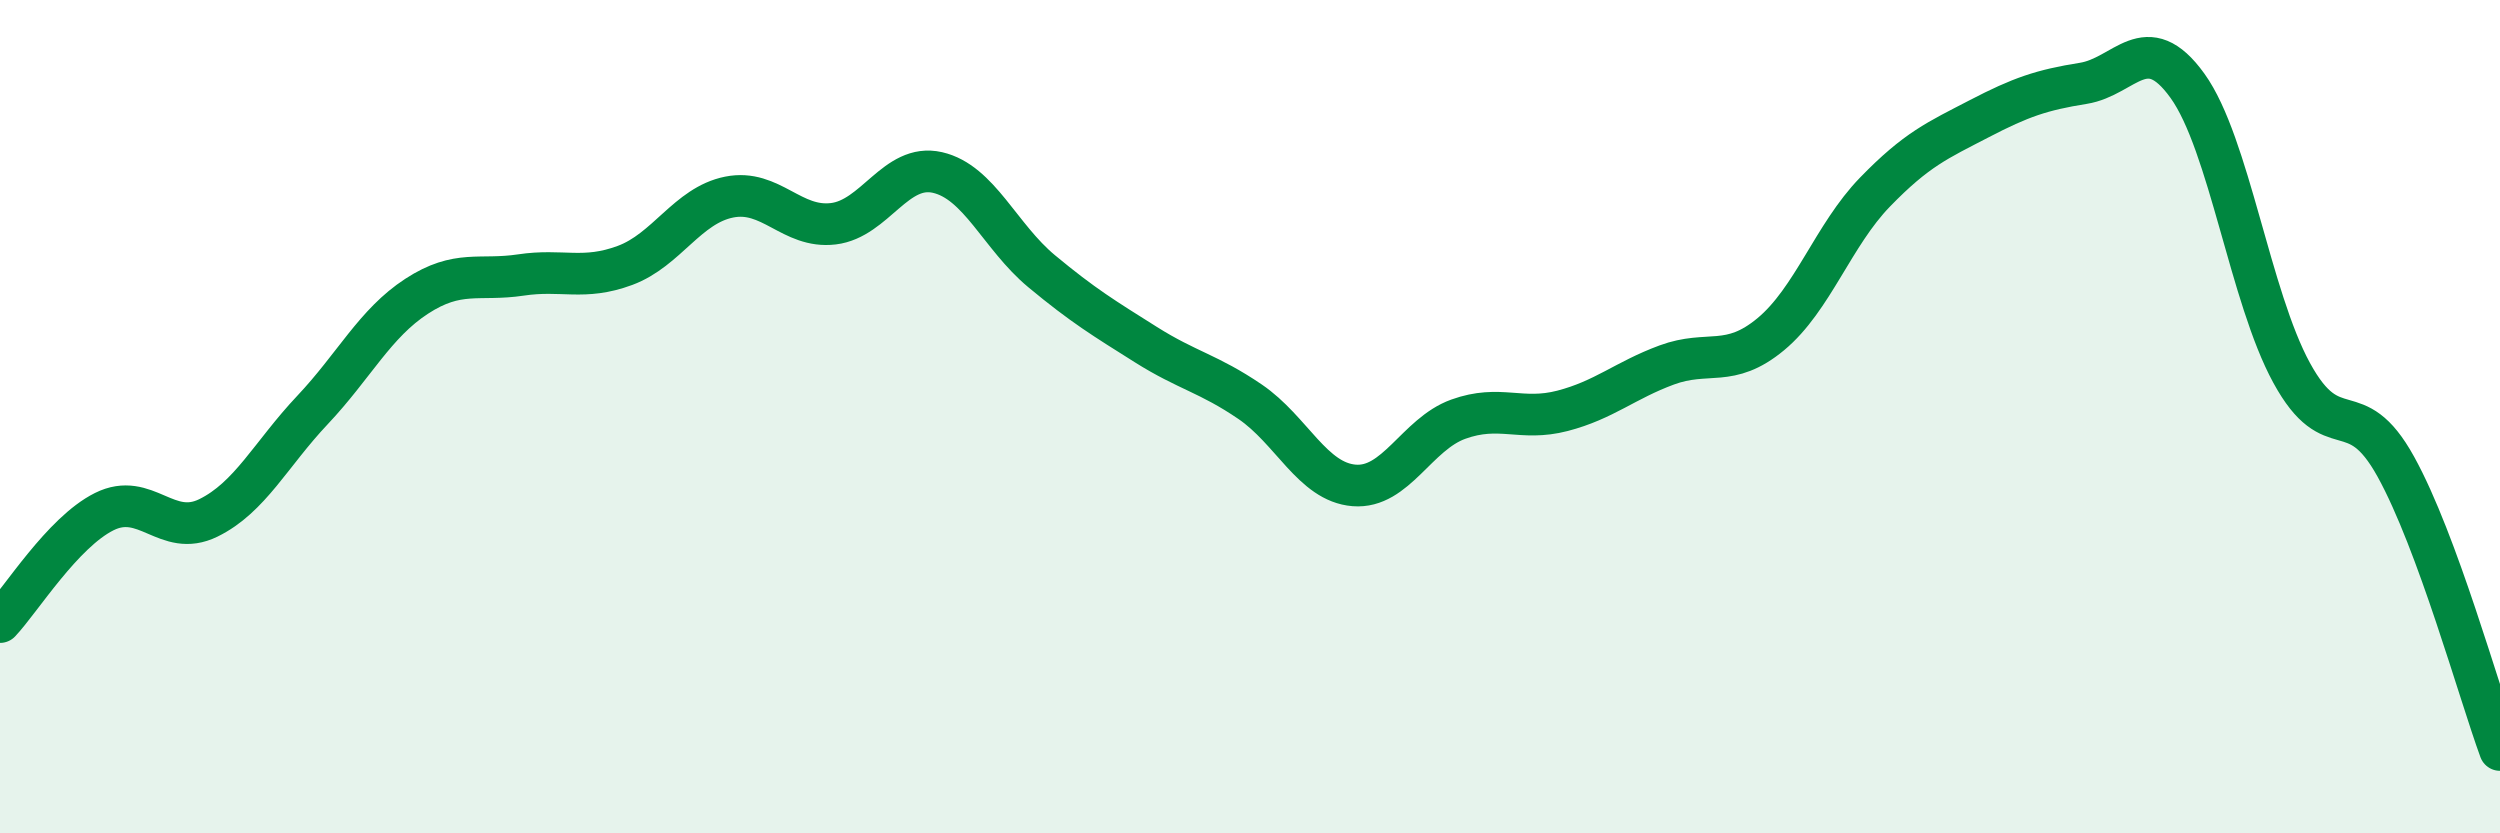
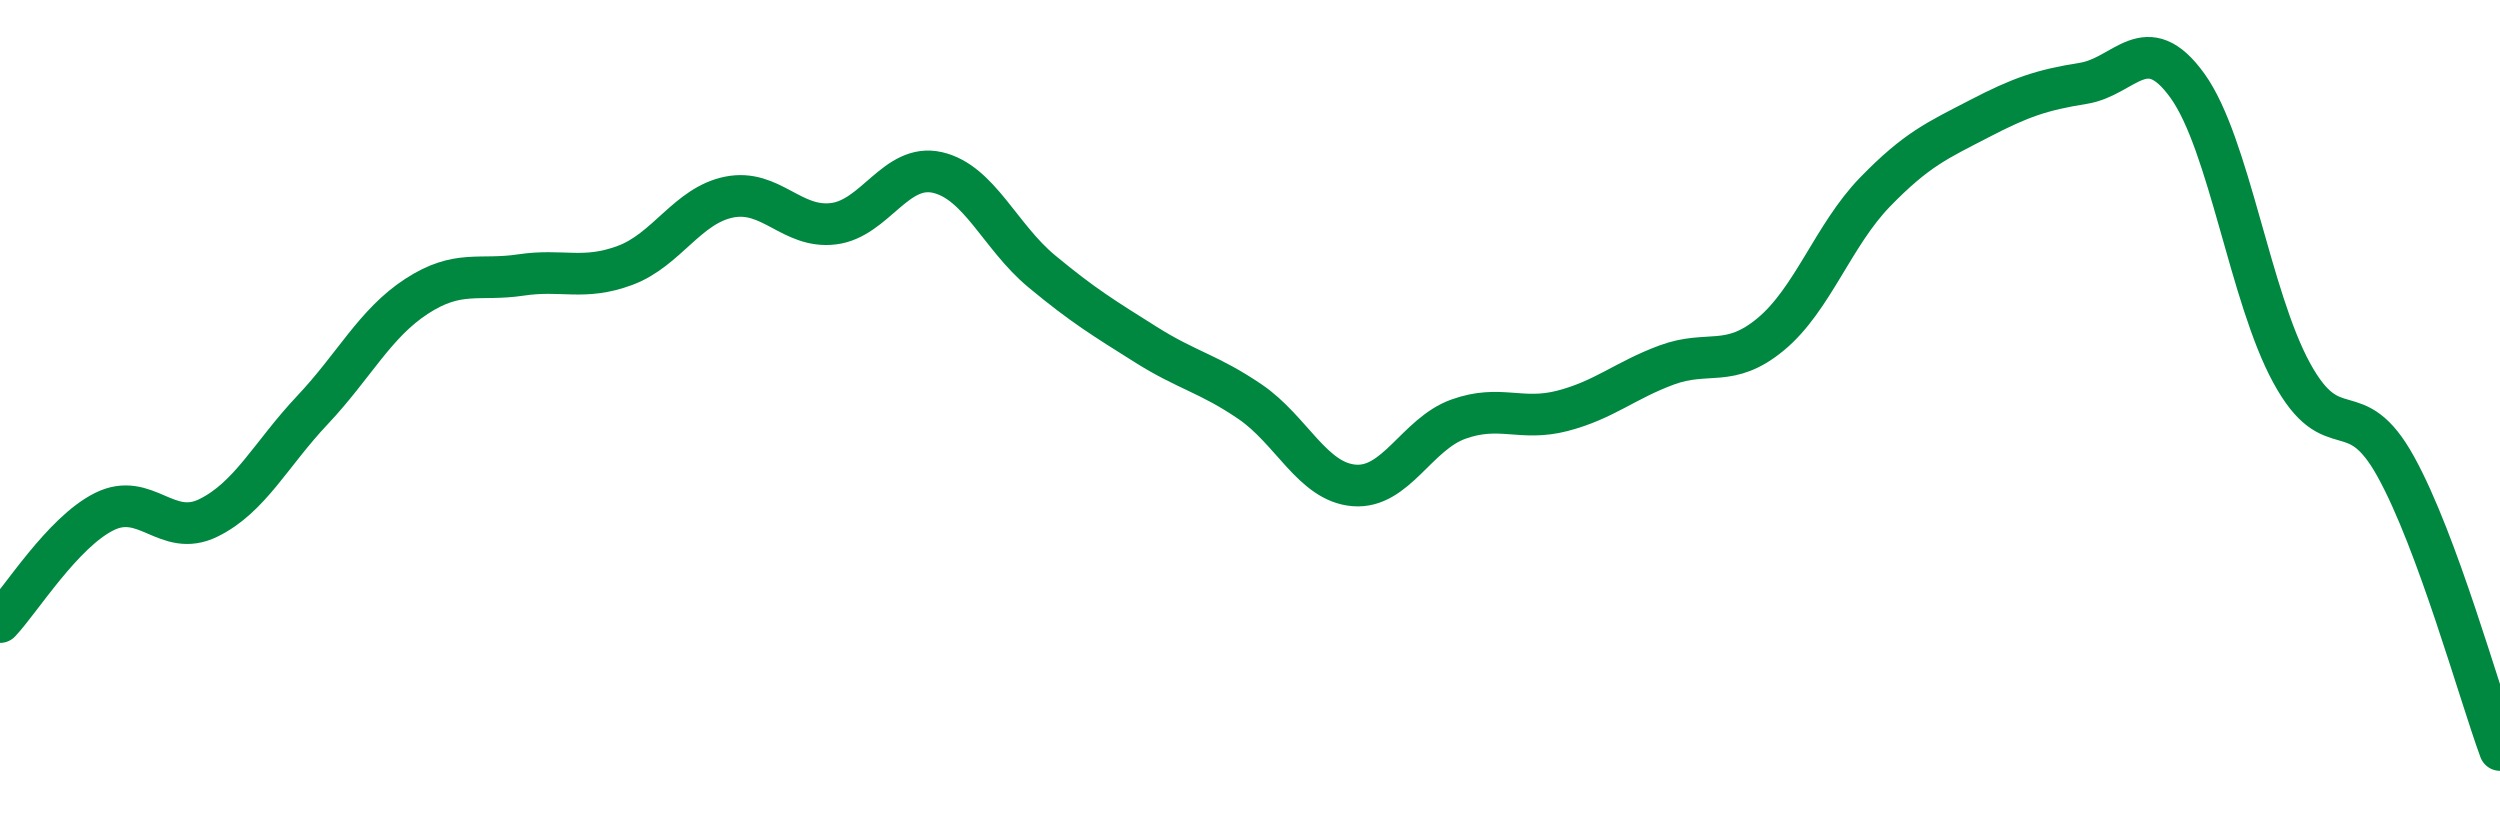
<svg xmlns="http://www.w3.org/2000/svg" width="60" height="20" viewBox="0 0 60 20">
-   <path d="M 0,14.93 C 0.5,14.4 1.5,12.78 2.5,12.28 C 3.5,11.78 4,12.92 5,12.43 C 6,11.94 6.5,10.9 7.5,9.84 C 8.5,8.78 9,7.76 10,7.11 C 11,6.46 11.5,6.75 12.5,6.6 C 13.5,6.45 14,6.74 15,6.37 C 16,6 16.5,4.93 17.5,4.73 C 18.5,4.53 19,5.49 20,5.37 C 21,5.25 21.5,3.91 22.5,4.14 C 23.5,4.37 24,5.68 25,6.51 C 26,7.34 26.5,7.64 27.5,8.27 C 28.5,8.9 29,8.96 30,9.64 C 31,10.32 31.5,11.57 32.5,11.65 C 33.5,11.73 34,10.42 35,10.06 C 36,9.7 36.5,10.12 37.5,9.86 C 38.5,9.6 39,9.13 40,8.76 C 41,8.39 41.5,8.85 42.5,8.02 C 43.5,7.19 44,5.64 45,4.61 C 46,3.58 46.5,3.37 47.5,2.85 C 48.5,2.33 49,2.16 50,2 C 51,1.84 51.5,0.67 52.5,2.06 C 53.5,3.45 54,7.12 55,8.95 C 56,10.78 56.5,9.39 57.5,11.2 C 58.5,13.01 59.5,16.64 60,18L60 20L0 20Z" fill="#008740" opacity="0.1" stroke-linecap="round" stroke-linejoin="round" />
  <path d="M 0,14.93 C 0.5,14.4 1.5,12.78 2.5,12.28 C 3.5,11.78 4,12.92 5,12.43 C 6,11.94 6.5,10.9 7.5,9.84 C 8.5,8.78 9,7.76 10,7.11 C 11,6.46 11.5,6.75 12.5,6.6 C 13.5,6.45 14,6.74 15,6.37 C 16,6 16.5,4.93 17.5,4.73 C 18.5,4.53 19,5.49 20,5.37 C 21,5.25 21.5,3.91 22.5,4.14 C 23.5,4.37 24,5.68 25,6.51 C 26,7.34 26.5,7.64 27.5,8.27 C 28.5,8.9 29,8.96 30,9.64 C 31,10.32 31.5,11.57 32.5,11.65 C 33.5,11.73 34,10.42 35,10.06 C 36,9.7 36.5,10.12 37.5,9.86 C 38.5,9.6 39,9.13 40,8.76 C 41,8.39 41.5,8.85 42.5,8.02 C 43.5,7.19 44,5.64 45,4.61 C 46,3.58 46.5,3.37 47.5,2.85 C 48.5,2.33 49,2.16 50,2 C 51,1.84 51.5,0.67 52.5,2.06 C 53.5,3.45 54,7.12 55,8.95 C 56,10.78 56.5,9.39 57.5,11.2 C 58.5,13.01 59.5,16.64 60,18" stroke="#008740" stroke-width="1" fill="none" stroke-linecap="round" stroke-linejoin="round" />
</svg>